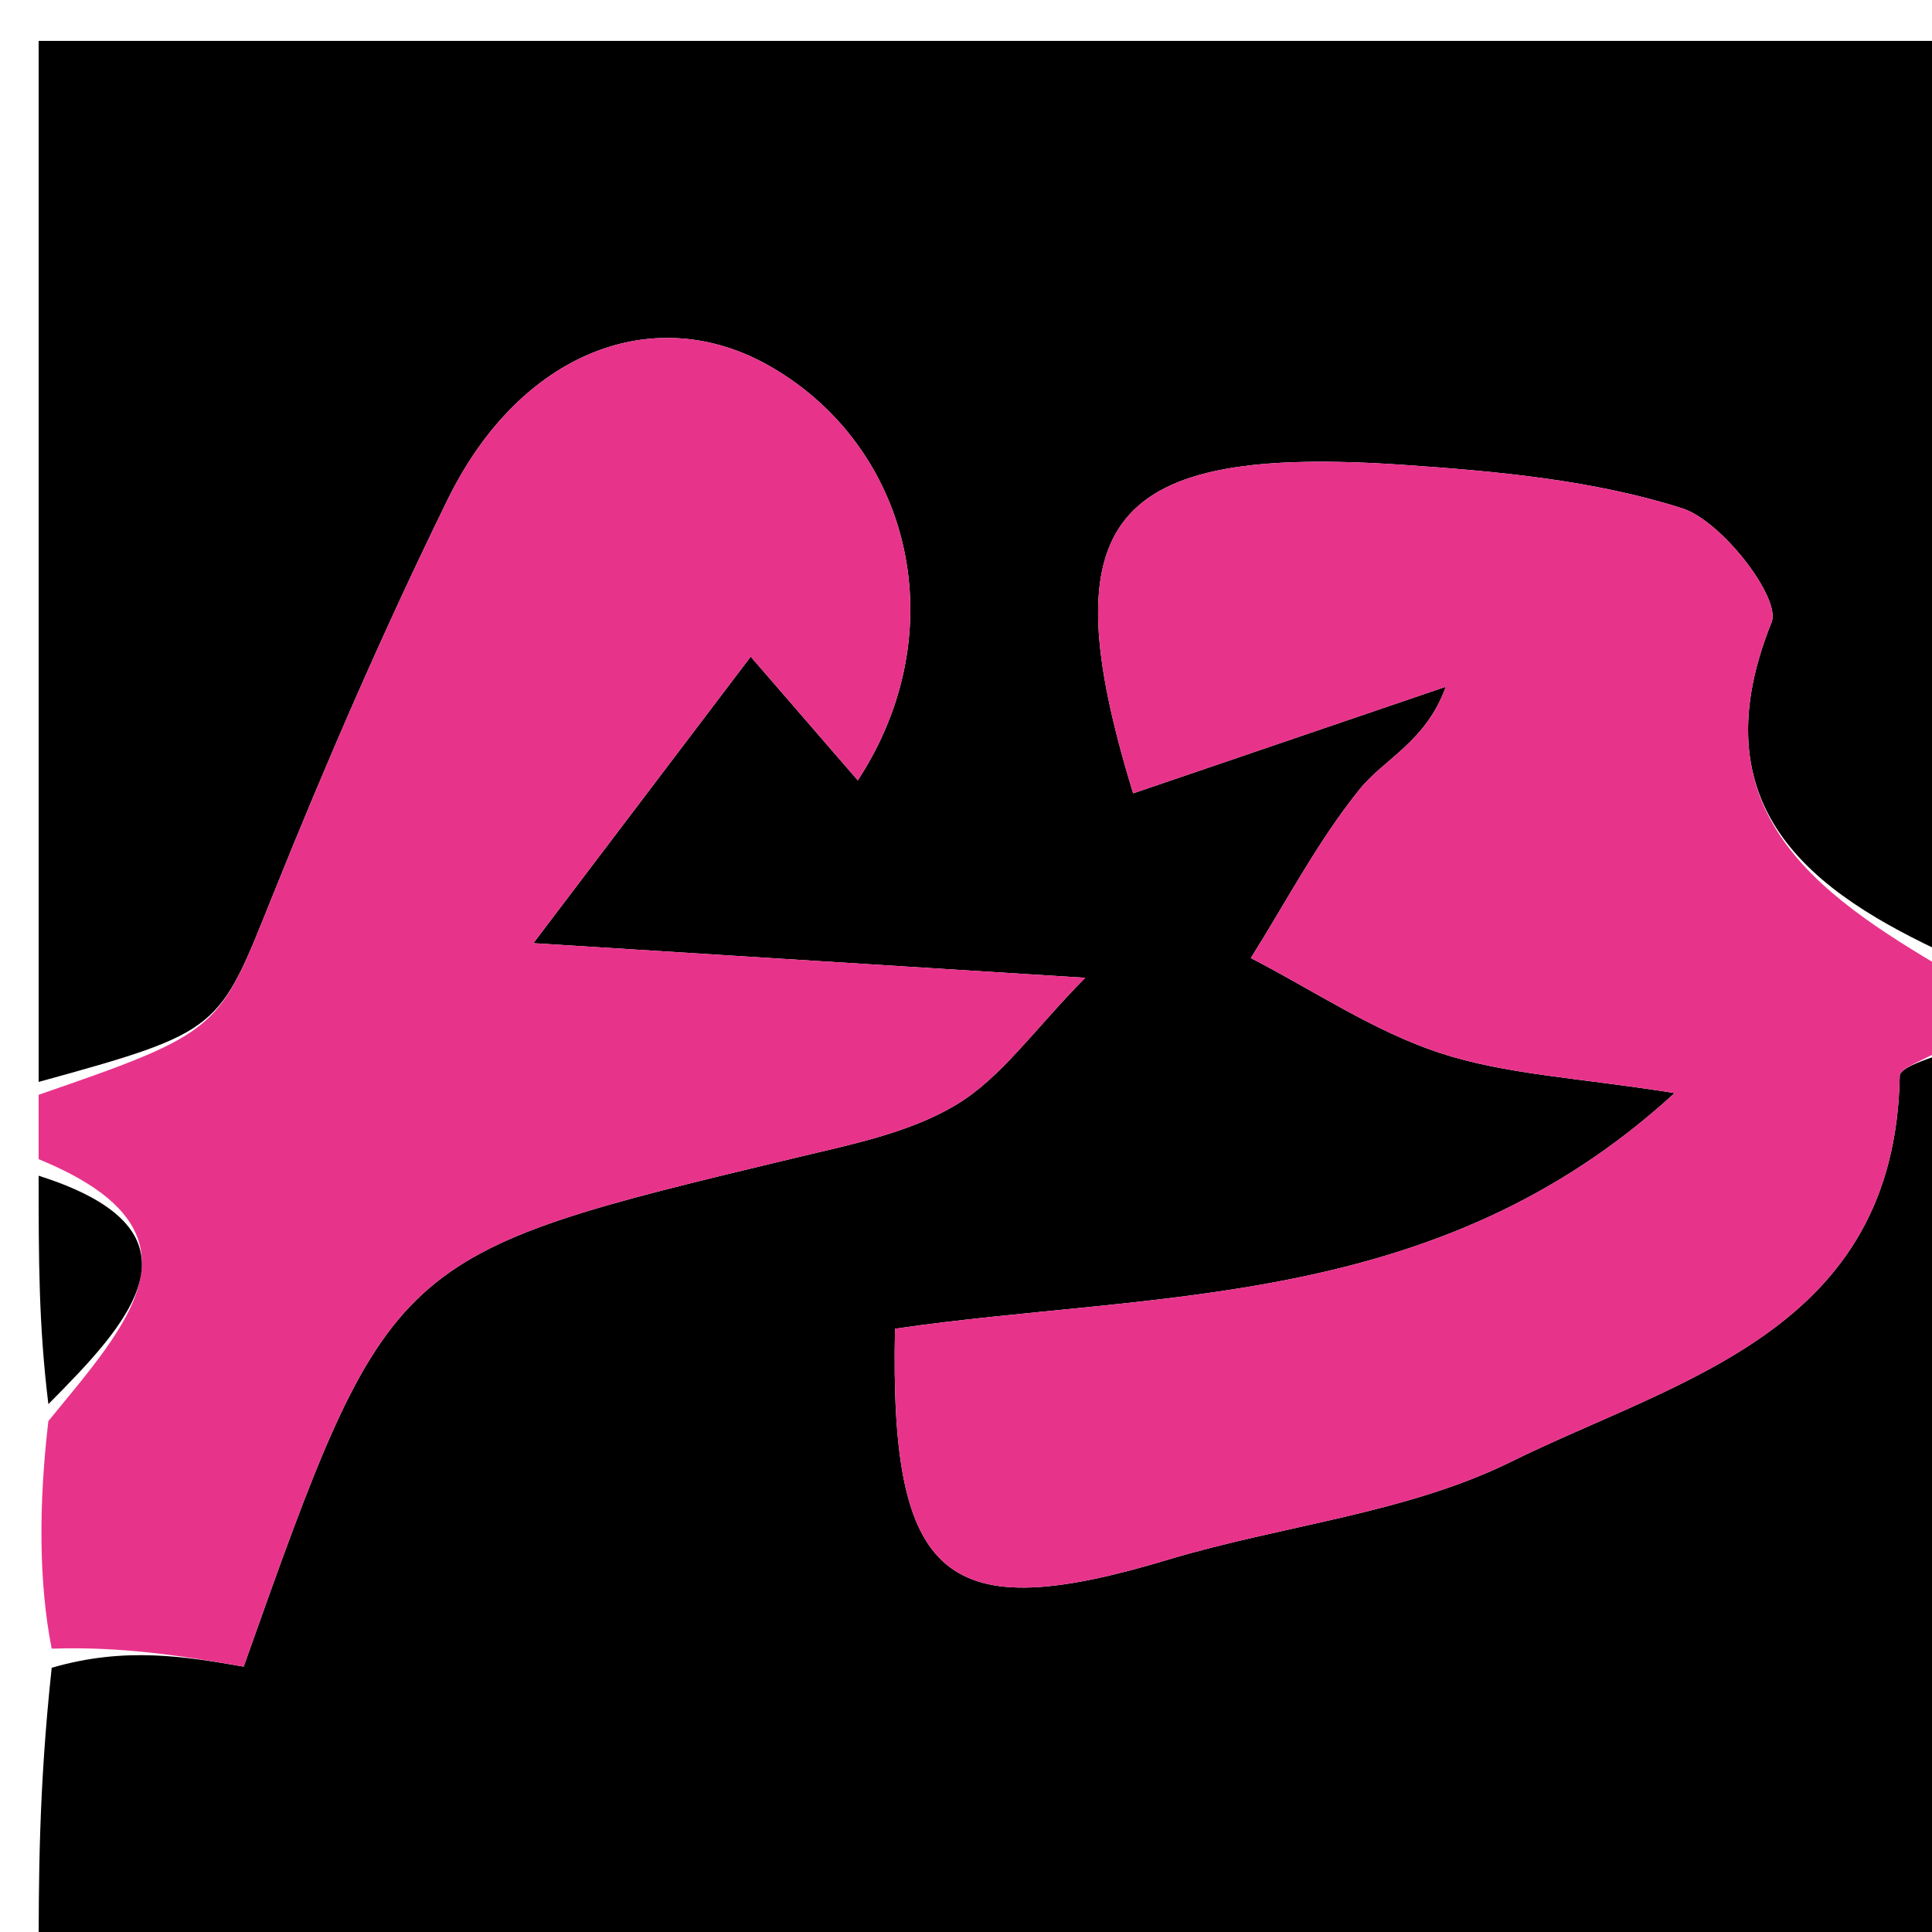
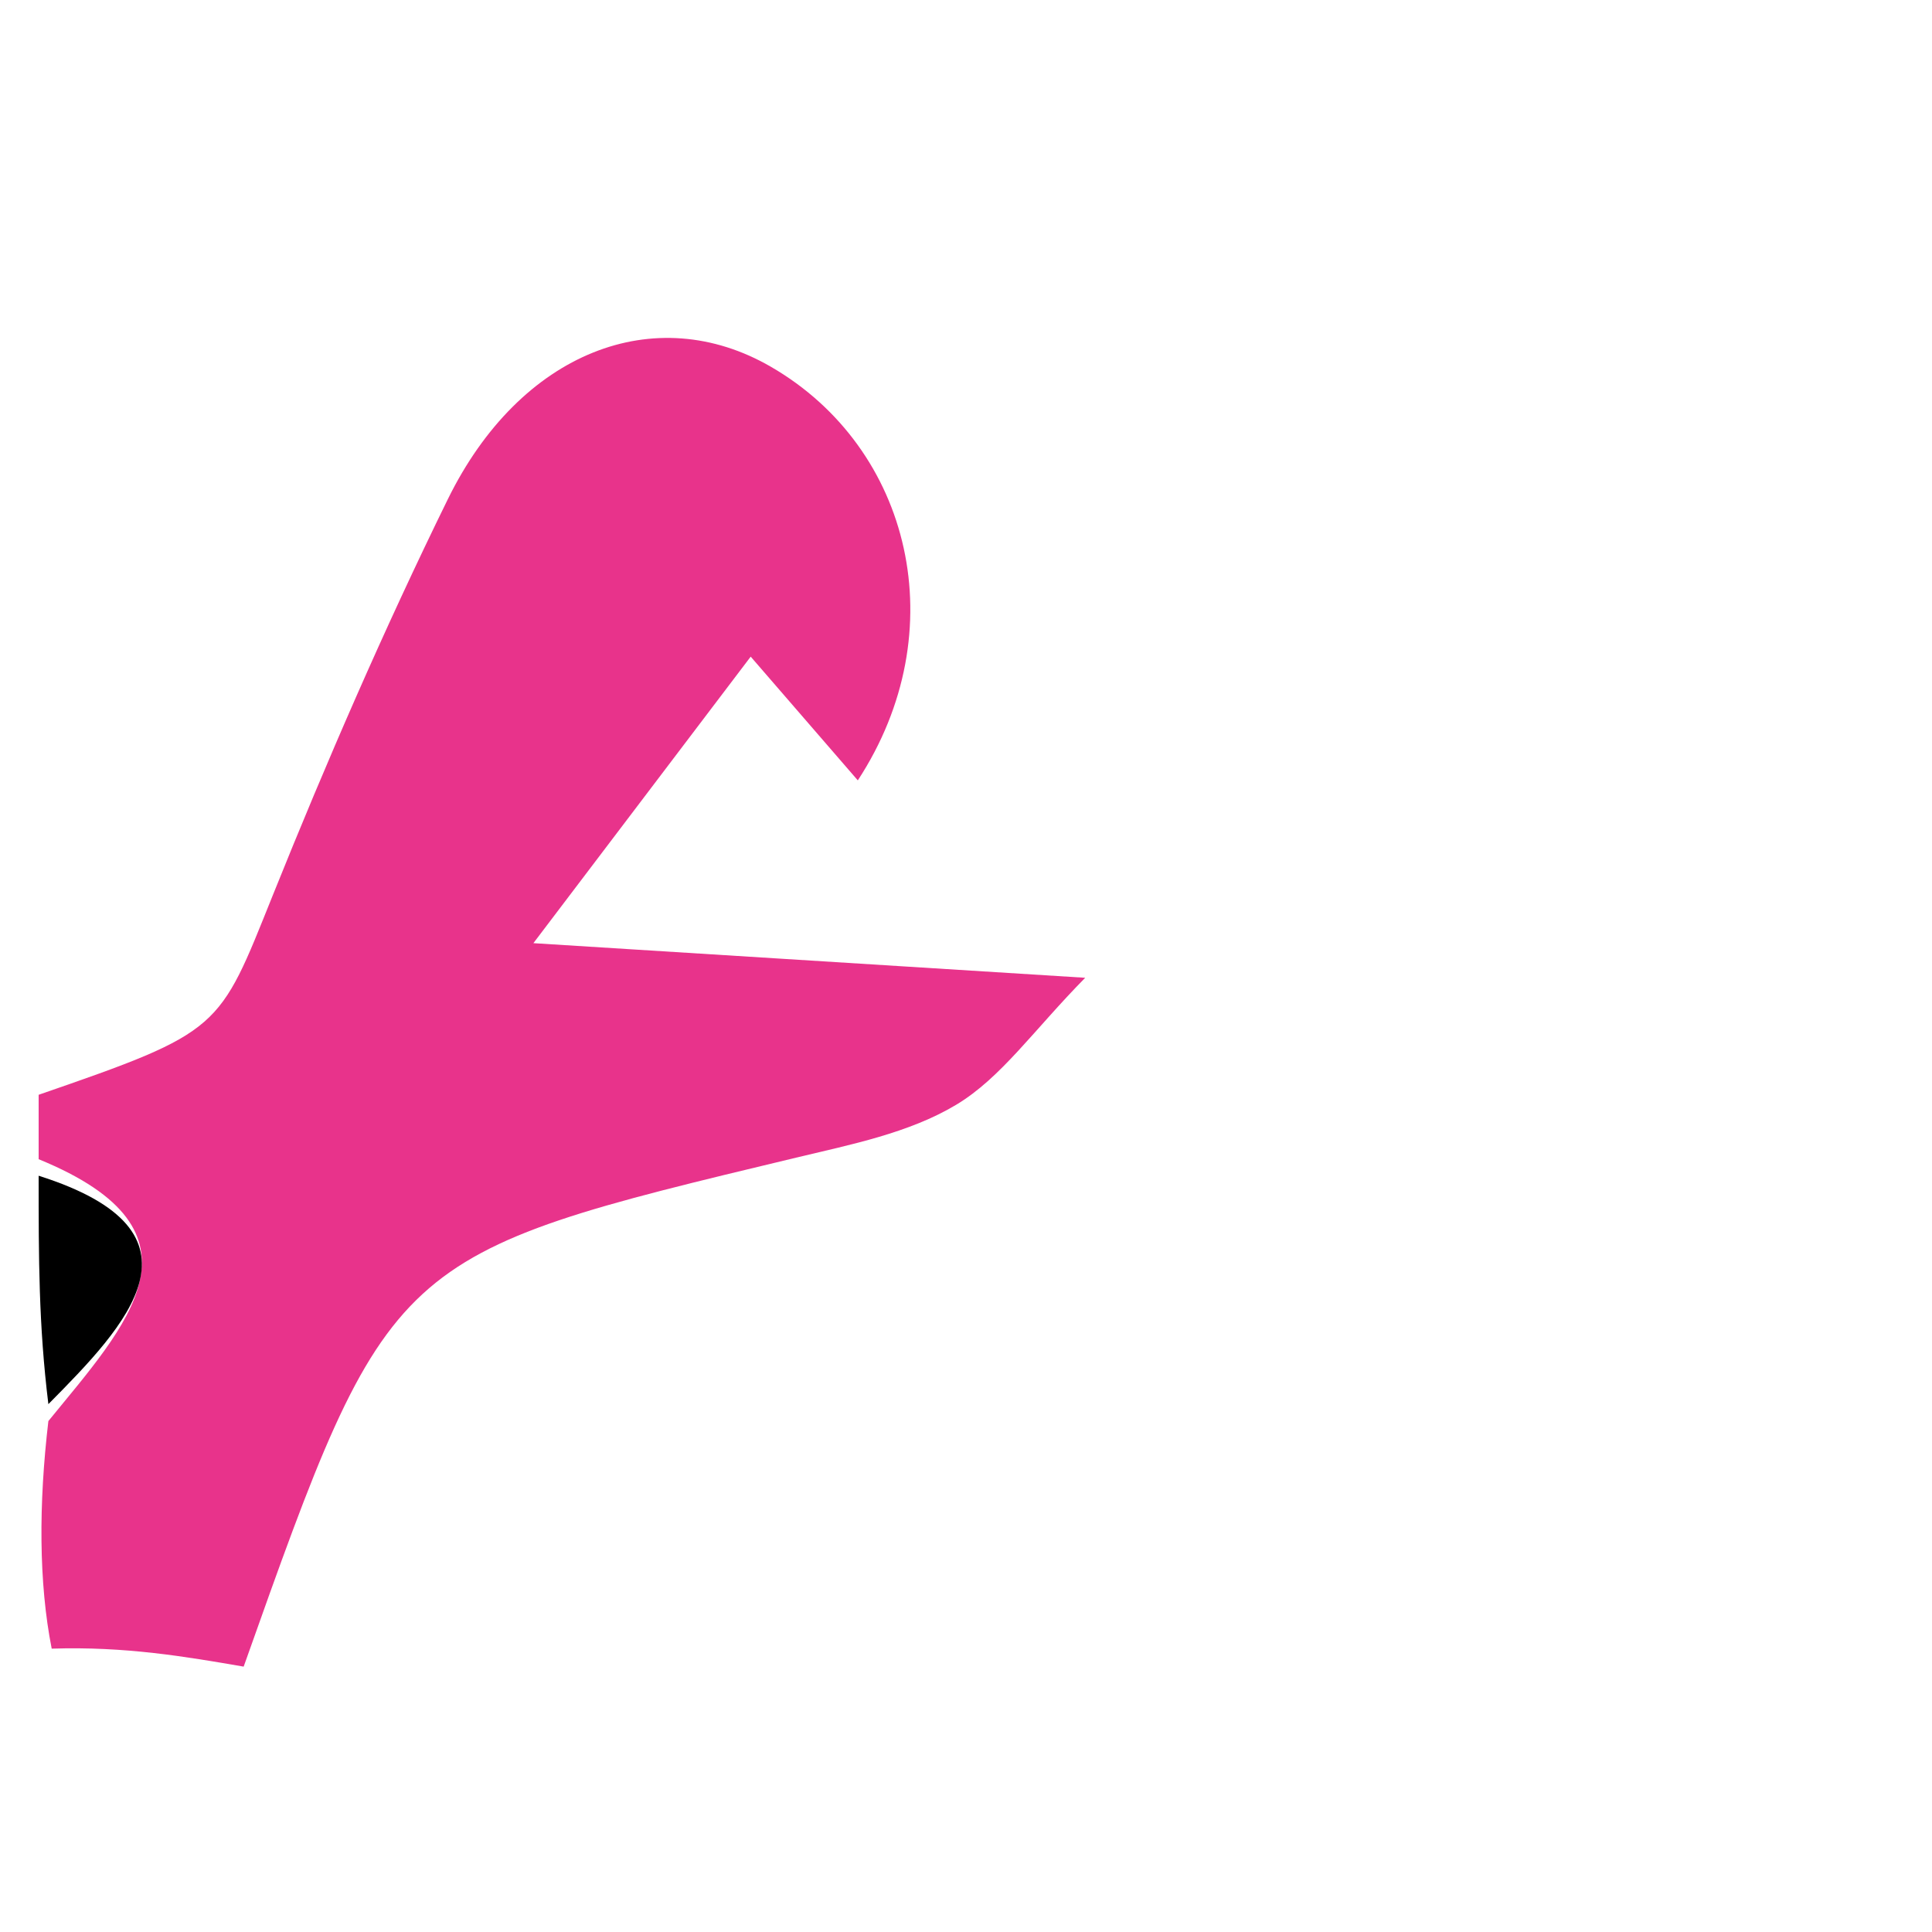
<svg xmlns="http://www.w3.org/2000/svg" version="1.1" id="Layer_1" x="0px" y="0px" width="100%" viewBox="0 0 50 50" enable-background="new 0 0 50 50" xml:space="preserve">
-   <path fill="#000000" opacity="1" stroke="none" d=" M1,28   C1,19.039 1,10.078 1,1.059   C17.555,1.059 34.11,1.059 51,1.059   C51,8.684 51,16.373 50.762,24.872   C47.314,23.316 43.796,21.196 45.849,16.104   C46.098,15.487 44.567,13.483 43.533,13.154   C41.233,12.422 38.734,12.195 36.299,12.029   C28.665,11.51 27.15,13.442 29.326,20.532   C32.021,19.613 34.72,18.693 37.418,17.773   C36.903,19.197 35.829,19.634 35.191,20.422   C34.107,21.763 33.297,23.325 32.371,24.794   C33.995,25.632 35.548,26.685 37.262,27.25   C38.978,27.814 40.854,27.89 43.338,28.289   C37.173,33.947 29.888,33.403 23.163,34.387   C23.022,40.945 24.481,42.098 30.237,40.362   C33.184,39.474 36.389,39.169 39.1,37.833   C43.453,35.686 49.046,34.456 49.165,27.847   C49.17,27.554 50.361,27.282 51,27   C51,34.952 51,42.904 51,50.928   C34.334,50.928 17.667,50.928 1,50.928   C1,48.628 1,46.309 1.338,43.162   C3.245,42.605 4.814,42.875 6.306,43.132   C10.092,32.467 10.095,32.479 20.603,29.96   C22.019,29.621 23.527,29.322 24.745,28.592   C25.91,27.894 26.752,26.658 28.085,25.305   C23.131,24.994 19.07,24.74 13.804,24.409   C16.384,21.008 17.874,19.043 19.428,16.994   C20.568,18.311 21.347,19.211 22.2,20.196   C24.726,16.335 23.591,11.598 19.951,9.492   C16.957,7.759 13.463,9.099 11.587,12.925   C9.943,16.277 8.45,19.711 7.057,23.176   C5.658,26.657 5.749,26.693 1,28  z" />
-   <path fill="#E8338B" opacity="1" stroke="none" d=" M51,26.667   C50.361,27.282 49.17,27.554 49.165,27.847   C49.046,34.456 43.453,35.686 39.1,37.833   C36.389,39.169 33.184,39.474 30.237,40.362   C24.481,42.098 23.022,40.945 23.163,34.387   C29.888,33.403 37.173,33.947 43.338,28.289   C40.854,27.89 38.978,27.814 37.262,27.25   C35.548,26.685 33.995,25.632 32.371,24.794   C33.297,23.325 34.107,21.763 35.191,20.422   C35.829,19.634 36.903,19.197 37.418,17.773   C34.72,18.693 32.021,19.613 29.326,20.532   C27.15,13.442 28.665,11.51 36.299,12.029   C38.734,12.195 41.233,12.422 43.533,13.154   C44.567,13.483 46.098,15.487 45.849,16.104   C43.796,21.196 47.314,23.316 50.762,25.34   C51,25.444 51,25.889 51,26.667  z" />
  <path fill="#E8338B" opacity="1" stroke="none" d=" M1,28.333   C5.749,26.693 5.658,26.657 7.057,23.176   C8.45,19.711 9.943,16.277 11.587,12.925   C13.463,9.099 16.957,7.759 19.951,9.492   C23.591,11.598 24.726,16.335 22.2,20.196   C21.347,19.211 20.568,18.311 19.428,16.994   C17.874,19.043 16.384,21.008 13.804,24.409   C19.07,24.74 23.131,24.994 28.085,25.305   C26.752,26.658 25.91,27.894 24.745,28.592   C23.527,29.322 22.019,29.621 20.603,29.96   C10.095,32.479 10.092,32.467 6.306,43.132   C4.814,42.875 3.245,42.605 1.338,42.667   C1,40.958 1,38.917 1.252,36.777   C3.262,34.307 5.619,31.89 1,30   C1,29.556 1,29.111 1,28.333  z" />
  <path fill="#000000" opacity="1" stroke="none" d=" M1,30.428   C5.619,31.89 3.262,34.307 1.252,36.339   C1,34.286 1,32.571 1,30.428  z" />
</svg>